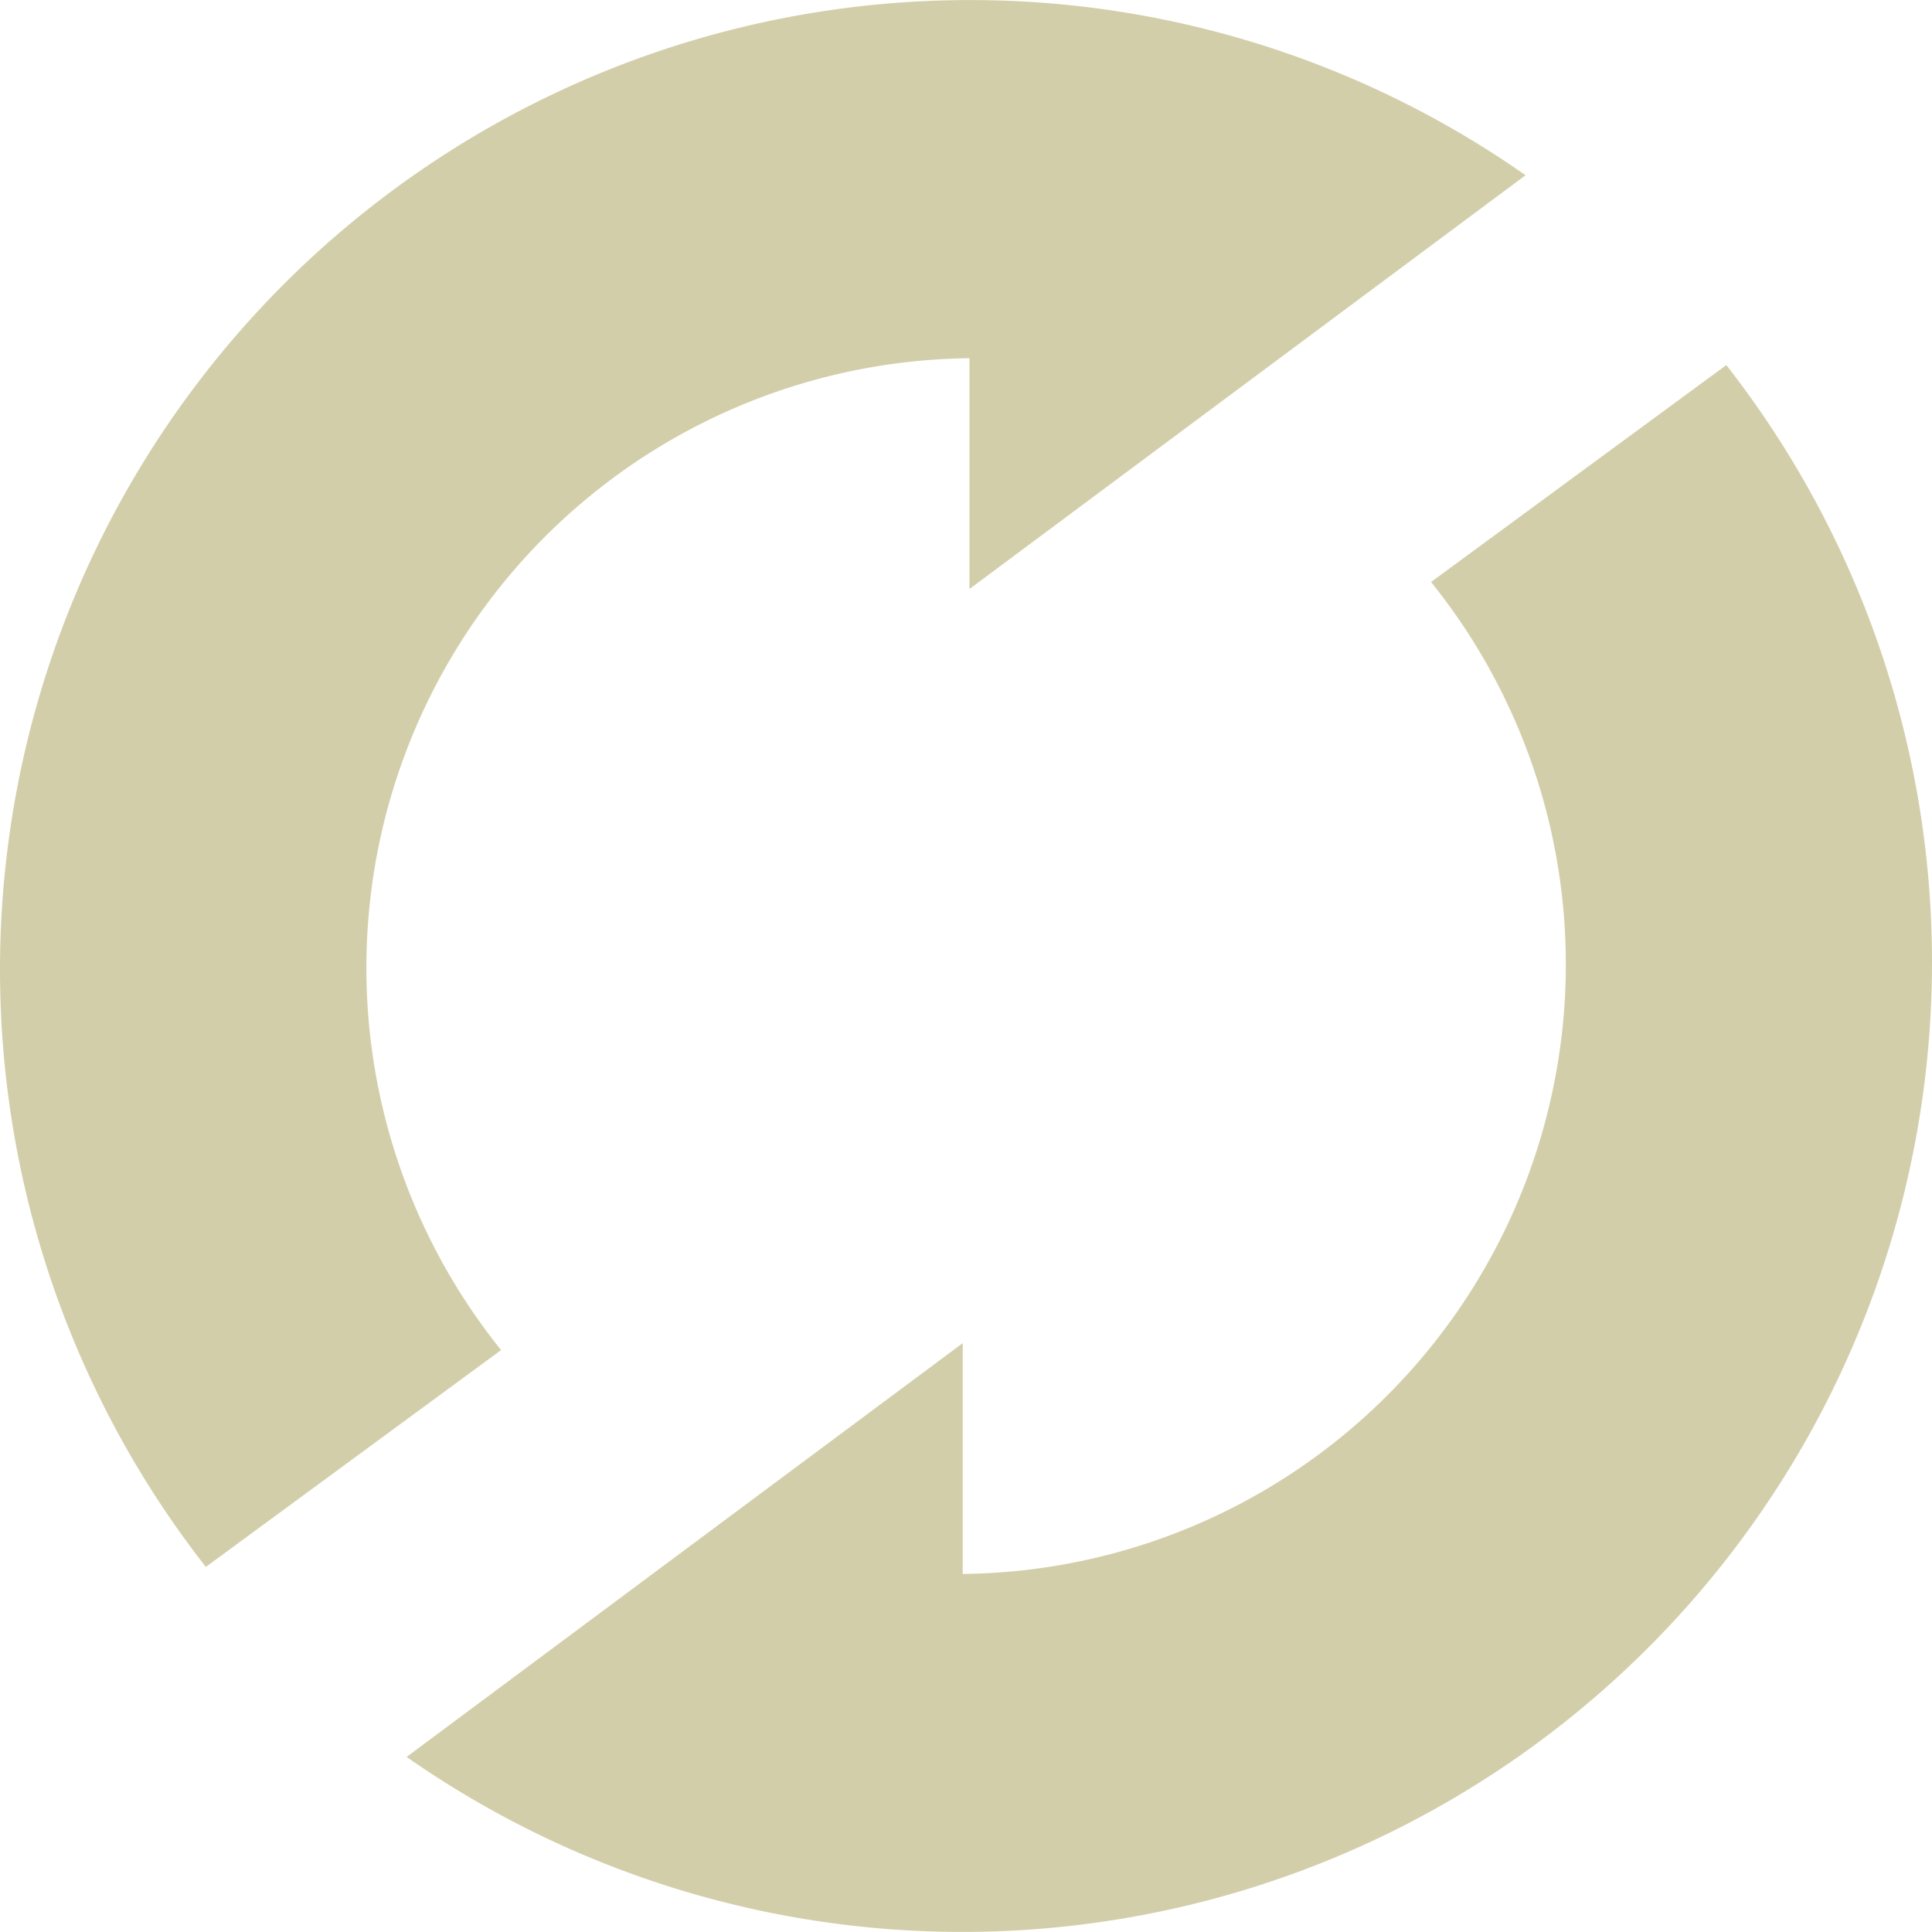
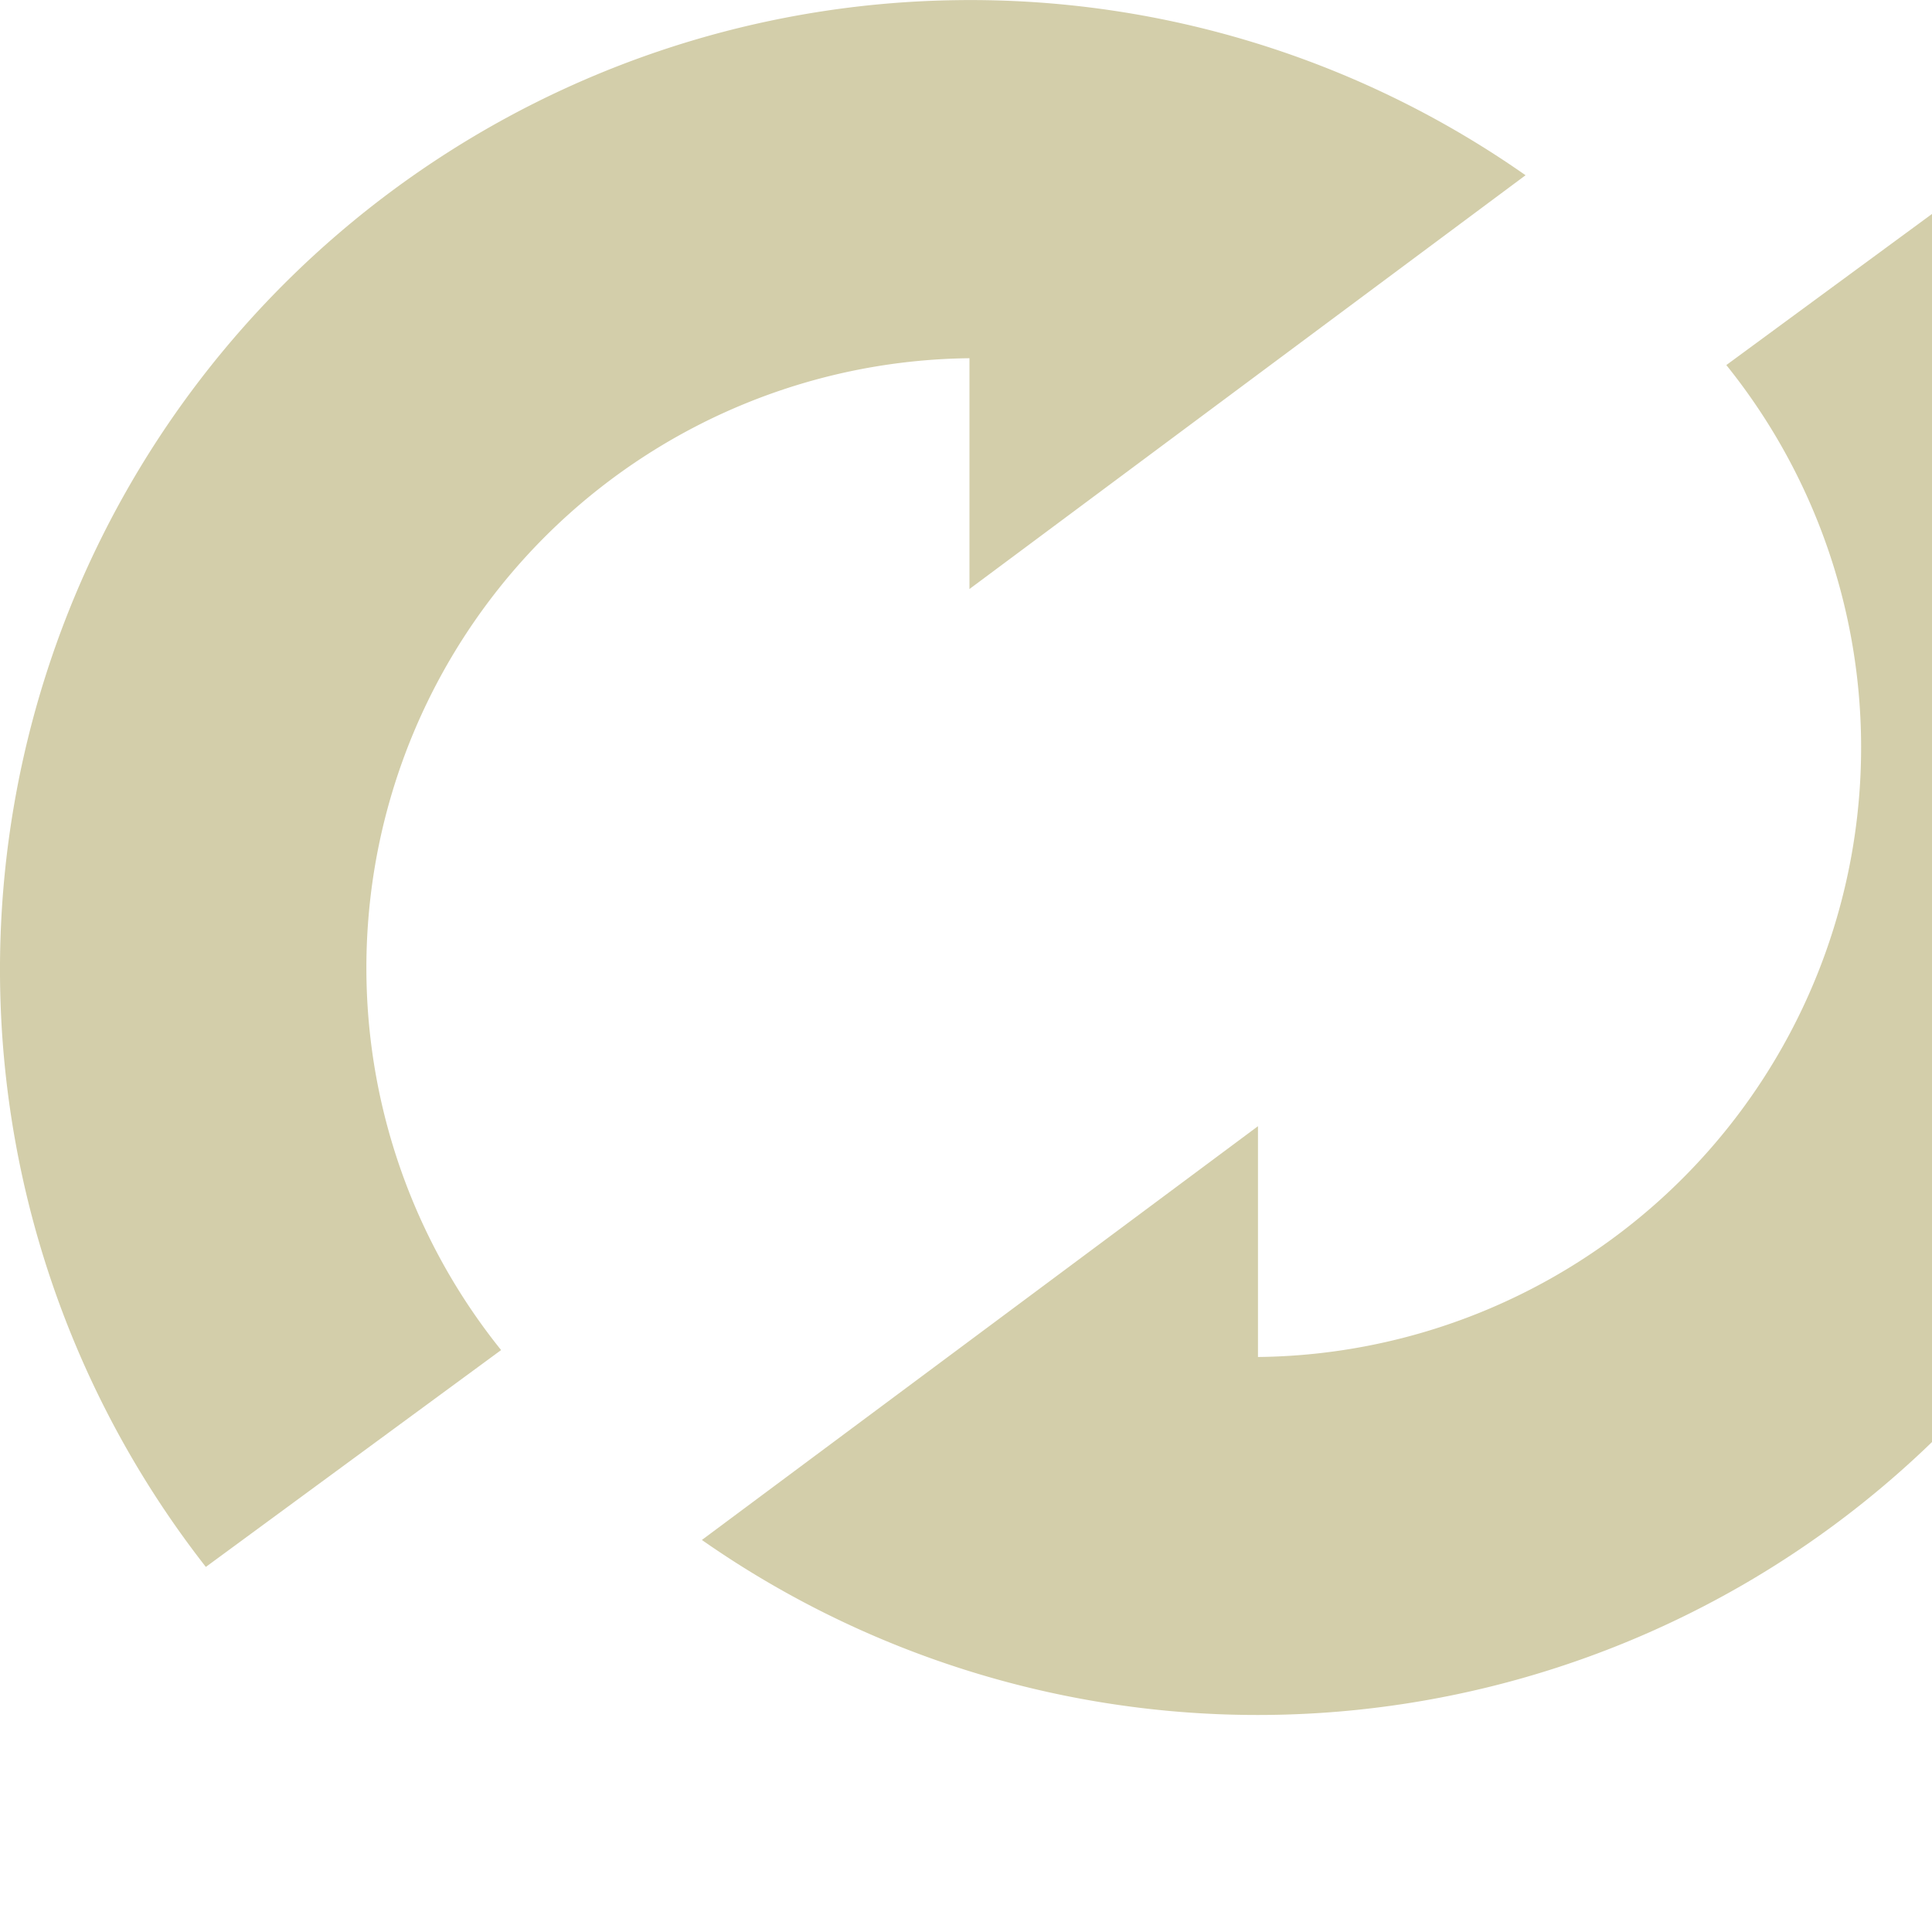
<svg xmlns="http://www.w3.org/2000/svg" role="img" width="32px" height="32px" viewBox="0 0 24 24">
  <title>MLflow</title>
-   <path fill="#d3ceaa" d="M11.883.002a12.044 12.044 0 0 0-9.326 19.463l3.668-2.694A7.573 7.573 0 0 1 12.043 4.45v2.867l6.908-5.14A12.012 12.012 0 0 0 11.883.002zm9.562 4.533L17.777 7.23a7.573 7.573 0 0 1-5.818 12.322v-2.867l-6.908 5.14a12.046 12.046 0 0 0 16.394-17.29z" />
+   <path fill="#d3ceaa" d="M11.883.002a12.044 12.044 0 0 0-9.326 19.463l3.668-2.694A7.573 7.573 0 0 1 12.043 4.45v2.867l6.908-5.14A12.012 12.012 0 0 0 11.883.002zm9.562 4.533a7.573 7.573 0 0 1-5.818 12.322v-2.867l-6.908 5.14a12.046 12.046 0 0 0 16.394-17.29z" />
</svg>